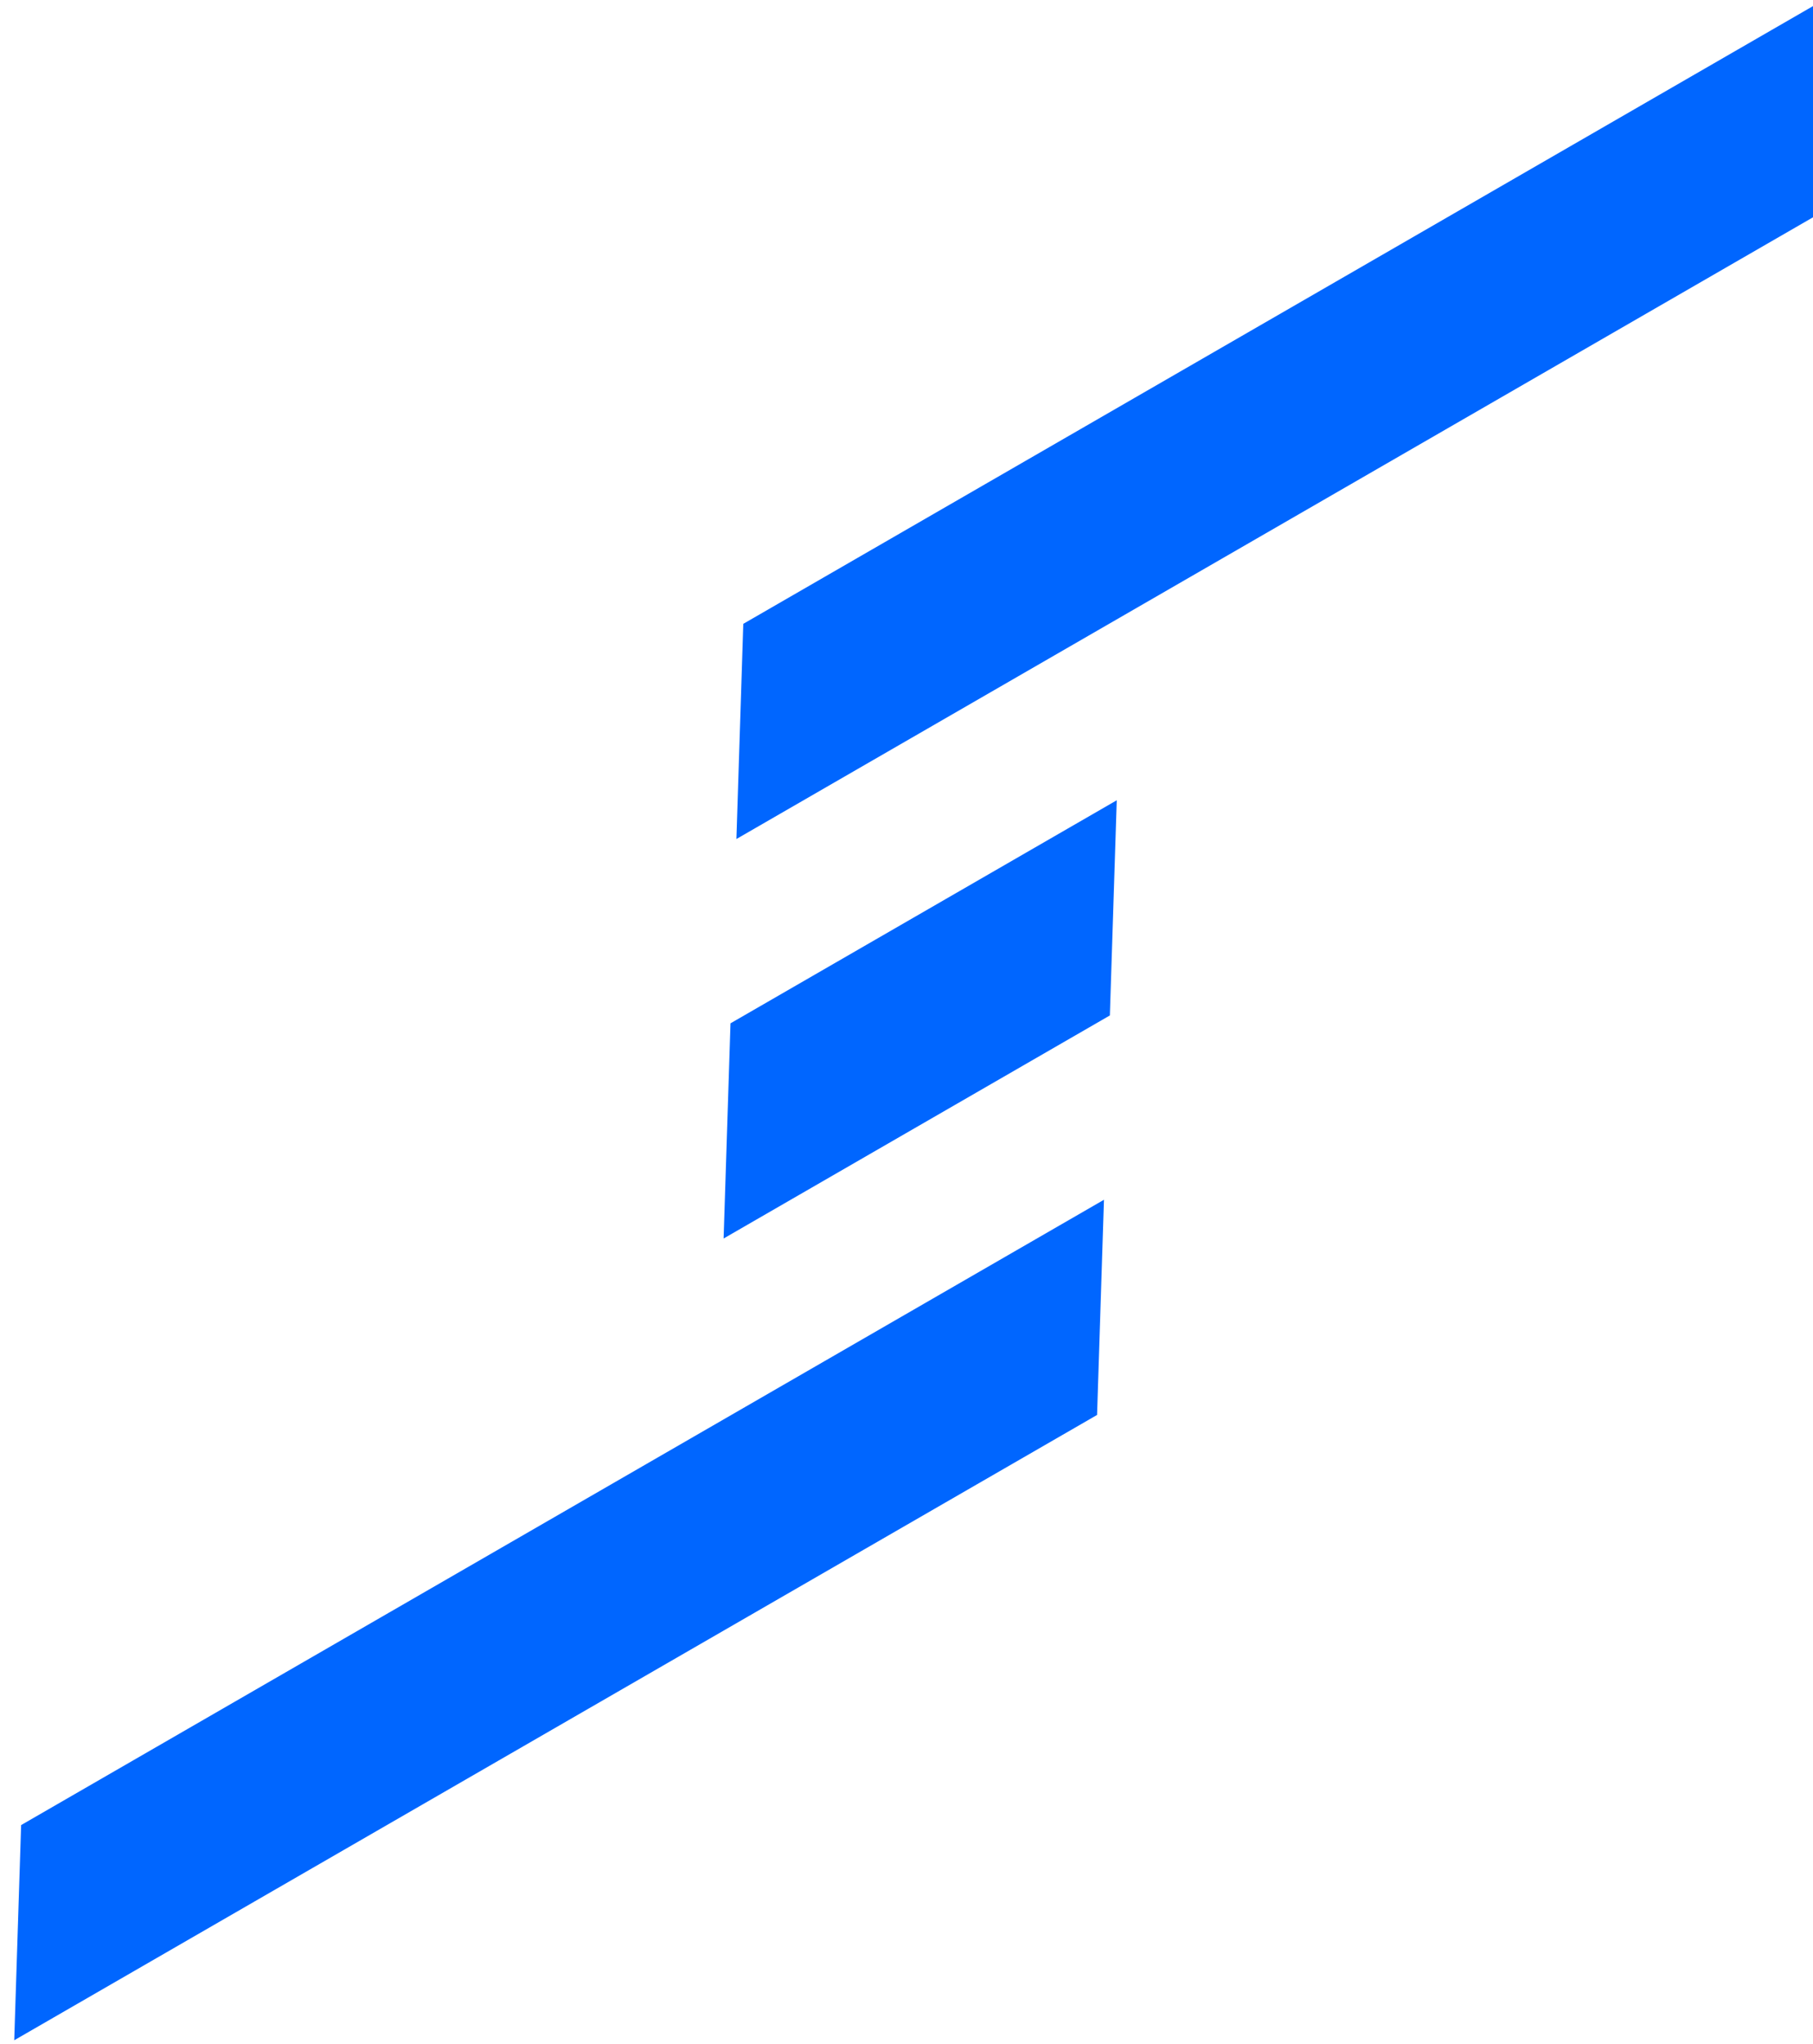
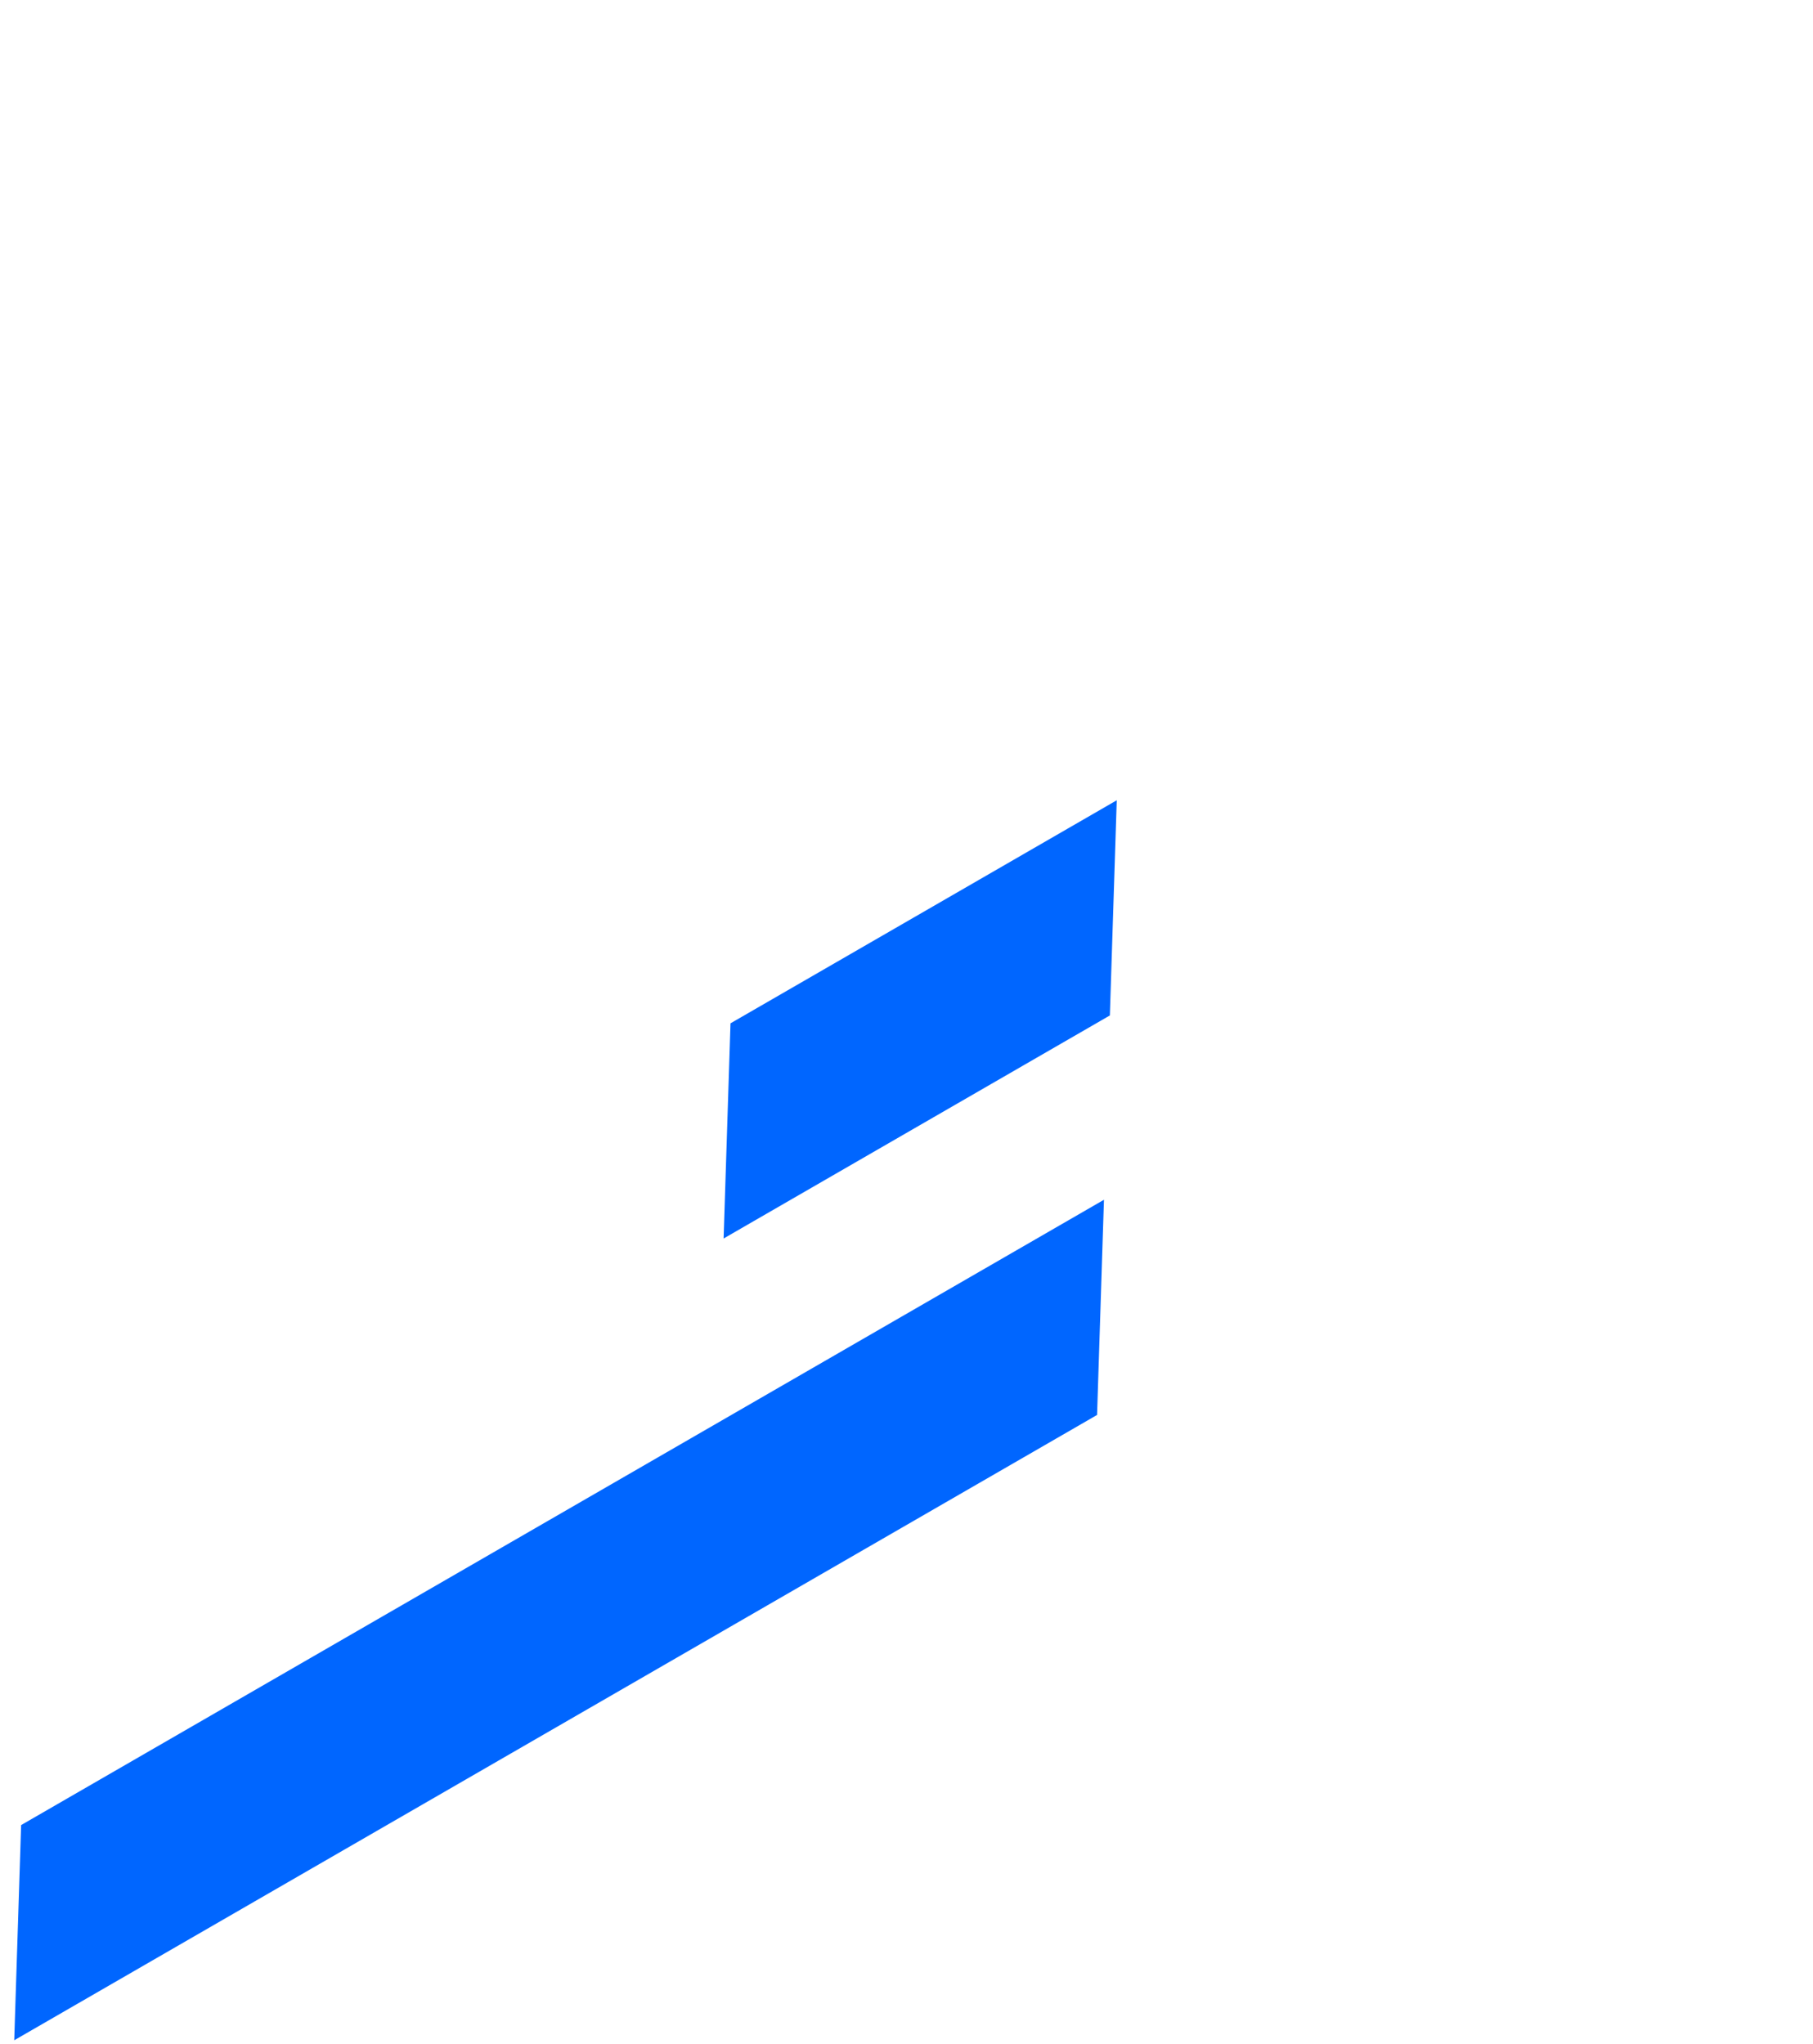
<svg xmlns="http://www.w3.org/2000/svg" xmlns:ns1="http://www.inkscape.org/namespaces/inkscape" xmlns:ns2="http://sodipodi.sourceforge.net/DTD/sodipodi-0.dtd" width="34.539mm" height="38.926mm" viewBox="0 0 34.539 38.926" version="1.1" id="svg1" ns1:version="1.4 (e7c3feb1, 2024-10-09)" ns2:docname="karogam.svg" xml:space="preserve">
  <ns2:namedview id="namedview1" pagecolor="#ffffff" bordercolor="#000000" borderopacity="0.25" ns1:showpageshadow="2" ns1:pageopacity="0.0" ns1:pagecheckerboard="0" ns1:deskcolor="#d1d1d1" ns1:document-units="mm" ns1:zoom="1.1726752" ns1:cx="-1032.6815" ns1:cy="766.19683" ns1:window-width="1440" ns1:window-height="768" ns1:window-x="0" ns1:window-y="25" ns1:window-maximized="0" ns1:current-layer="layer1" showguides="false">
    <ns1:page x="0" y="-3.0351115e-13" width="34.539" height="38.926" id="page1" margin="0" bleed="0" />
  </ns2:namedview>
  <defs id="defs1" />
  <g ns1:label="Layer 1" ns1:groupmode="layer" id="layer1" transform="translate(1186.876,-75.534)">
    <g id="g7-7-7-2" transform="matrix(0.115,0,0,0.115,-850.837,22.101)">
      <g id="g3-4-8-5-4" transform="matrix(1.923,0,0,1.923,-2046.024,380.714)" style="fill:#0066ff;fill-opacity:1">
        <g id="g2-1-5-7-8" transform="translate(0.626,2.955)" style="fill:#0066ff;fill-opacity:1">
-           <rect style="fill:#0066ff;fill-opacity:1;stroke-width:1.53;stroke-linecap:round" id="rect1-8-8-2-3" width="107.716" height="18.552" x="-457.816" y="-134.626" transform="matrix(0.866,-0.5,-0.032,0.999,0,0)" />
          <rect style="fill:#0066ff;fill-opacity:1;stroke-width:0.914;stroke-linecap:round" id="rect1-4-8-3-9-9" width="38.423" height="18.552" x="-457.816" y="-100.184" transform="matrix(0.866,-0.5,-0.032,0.999,0,0)" />
          <rect style="fill:#0066ff;fill-opacity:1;stroke-width:1.53;stroke-linecap:round" id="rect1-0-3-0-7-0" width="107.716" height="18.552" x="-527.109" y="-65.741" transform="matrix(0.866,-0.5,-0.032,0.999,0,0)" />
        </g>
      </g>
    </g>
  </g>
</svg>